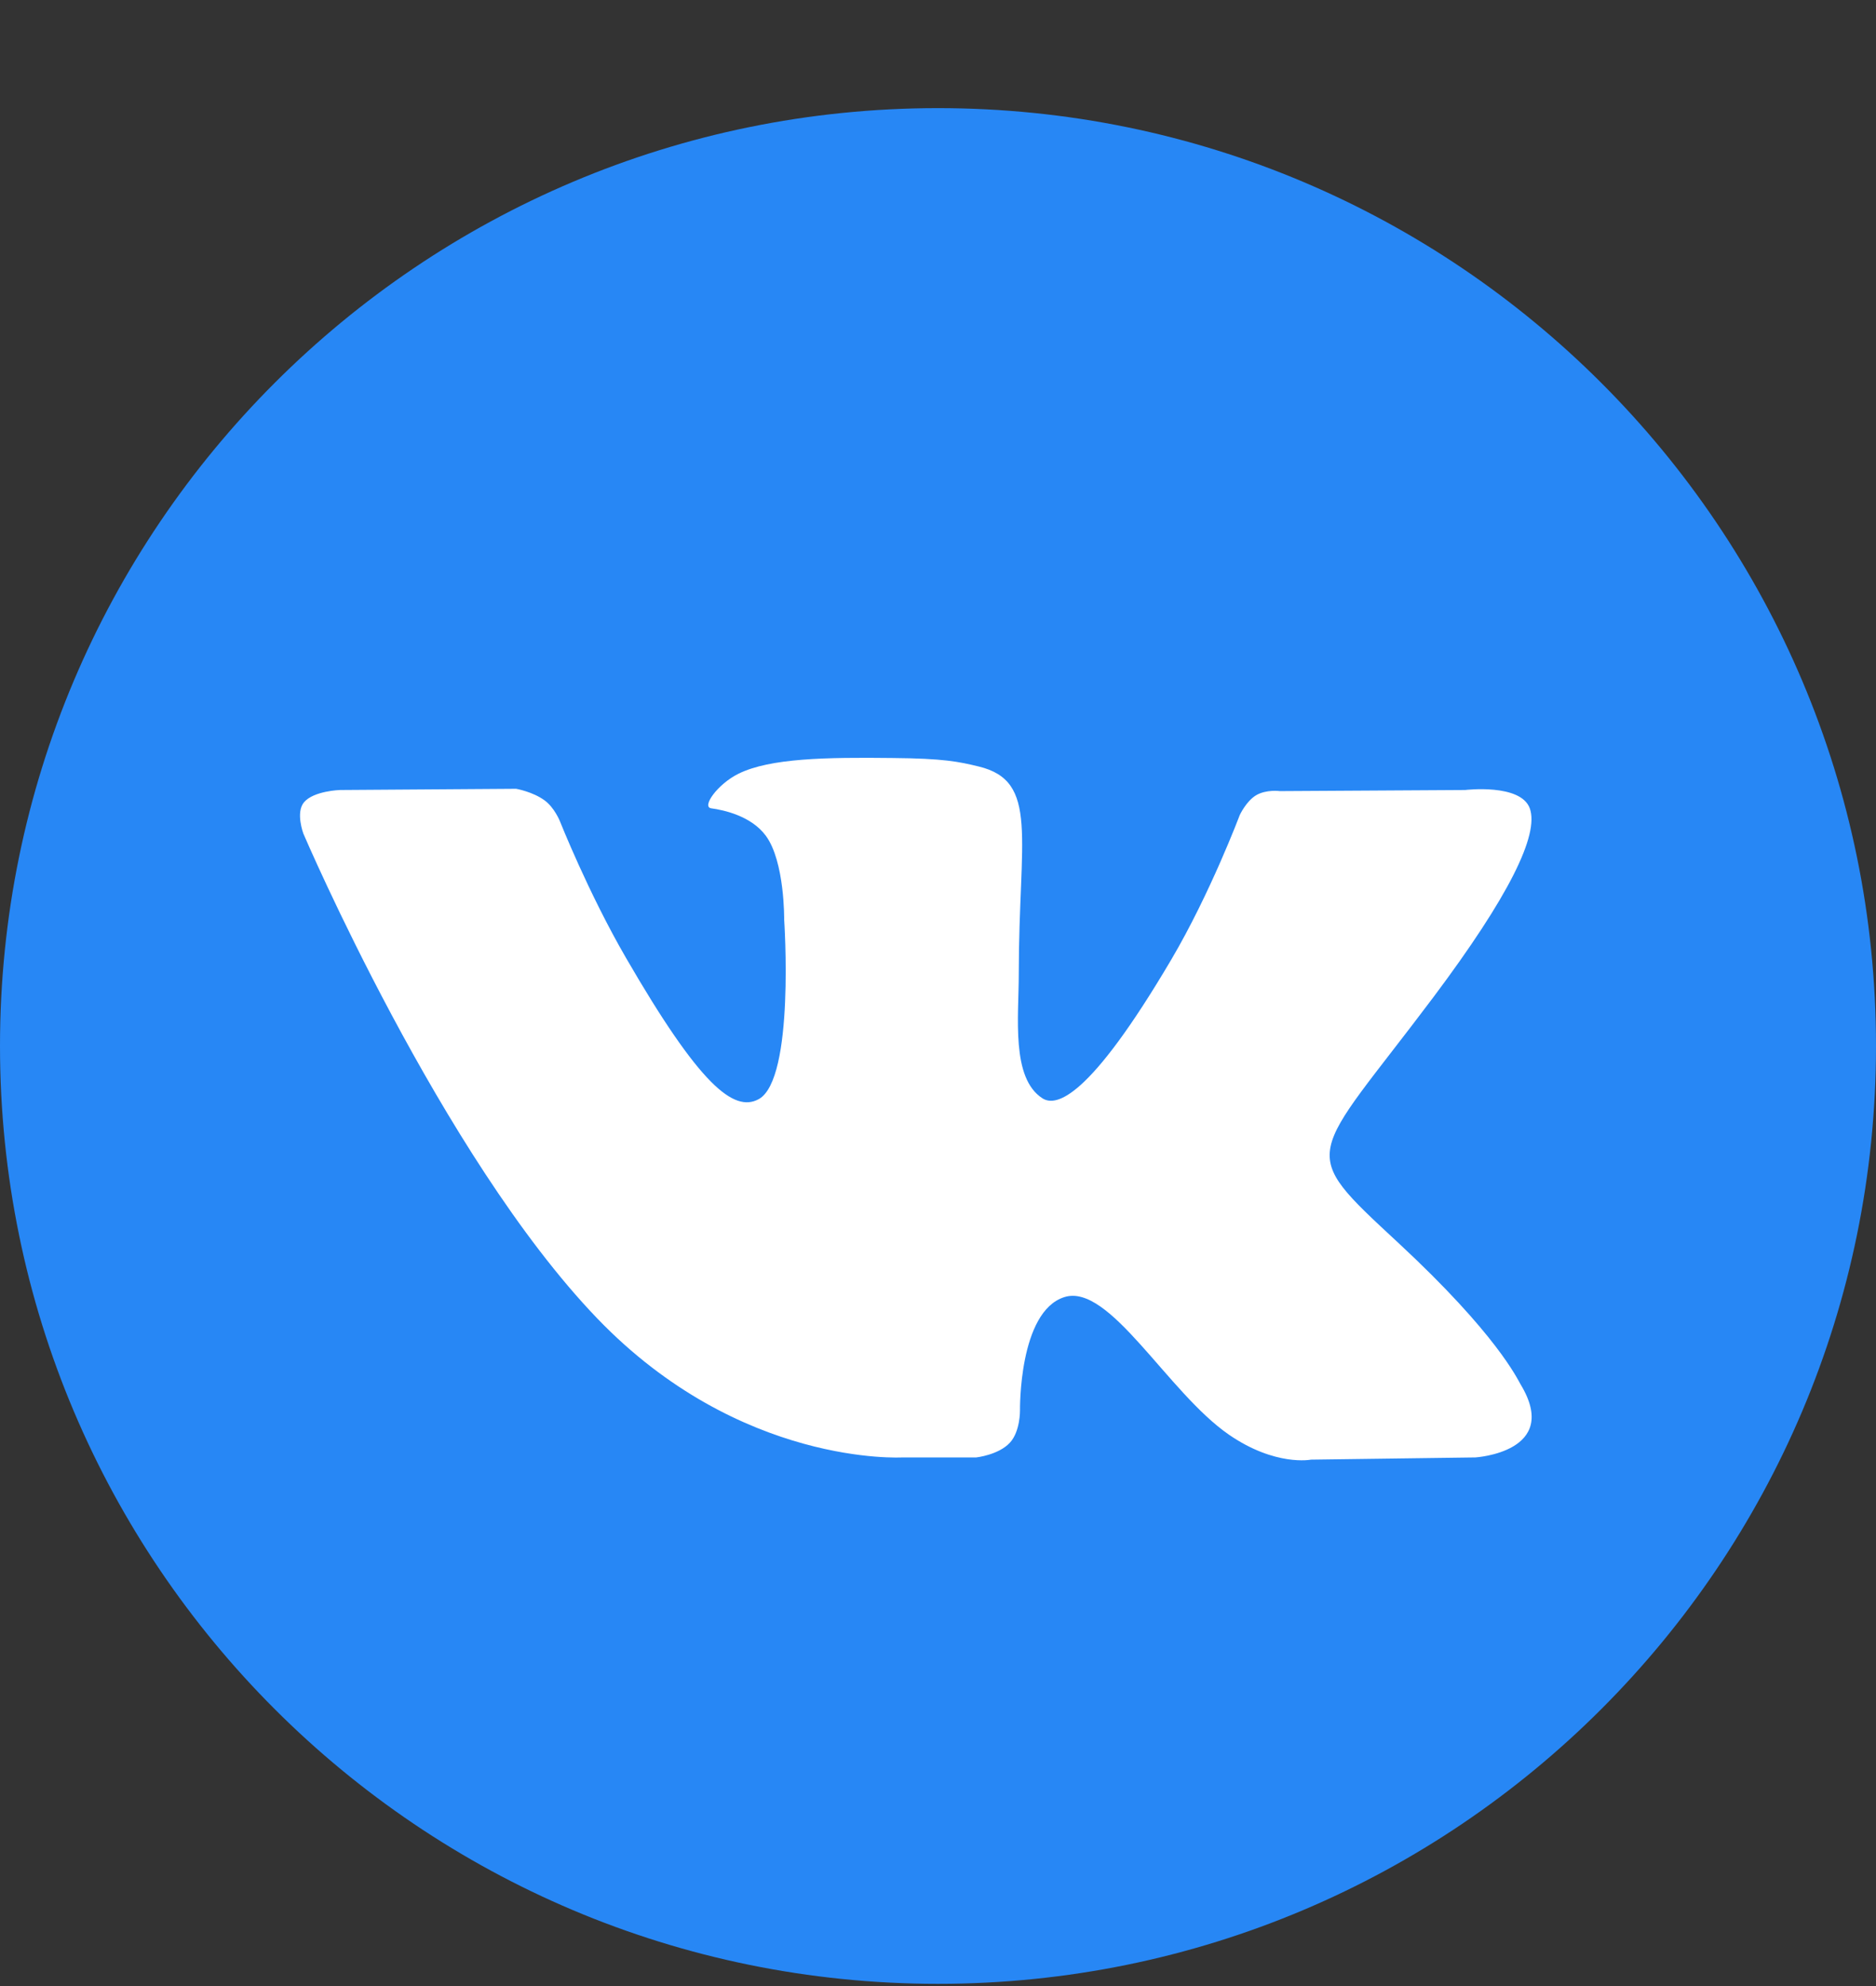
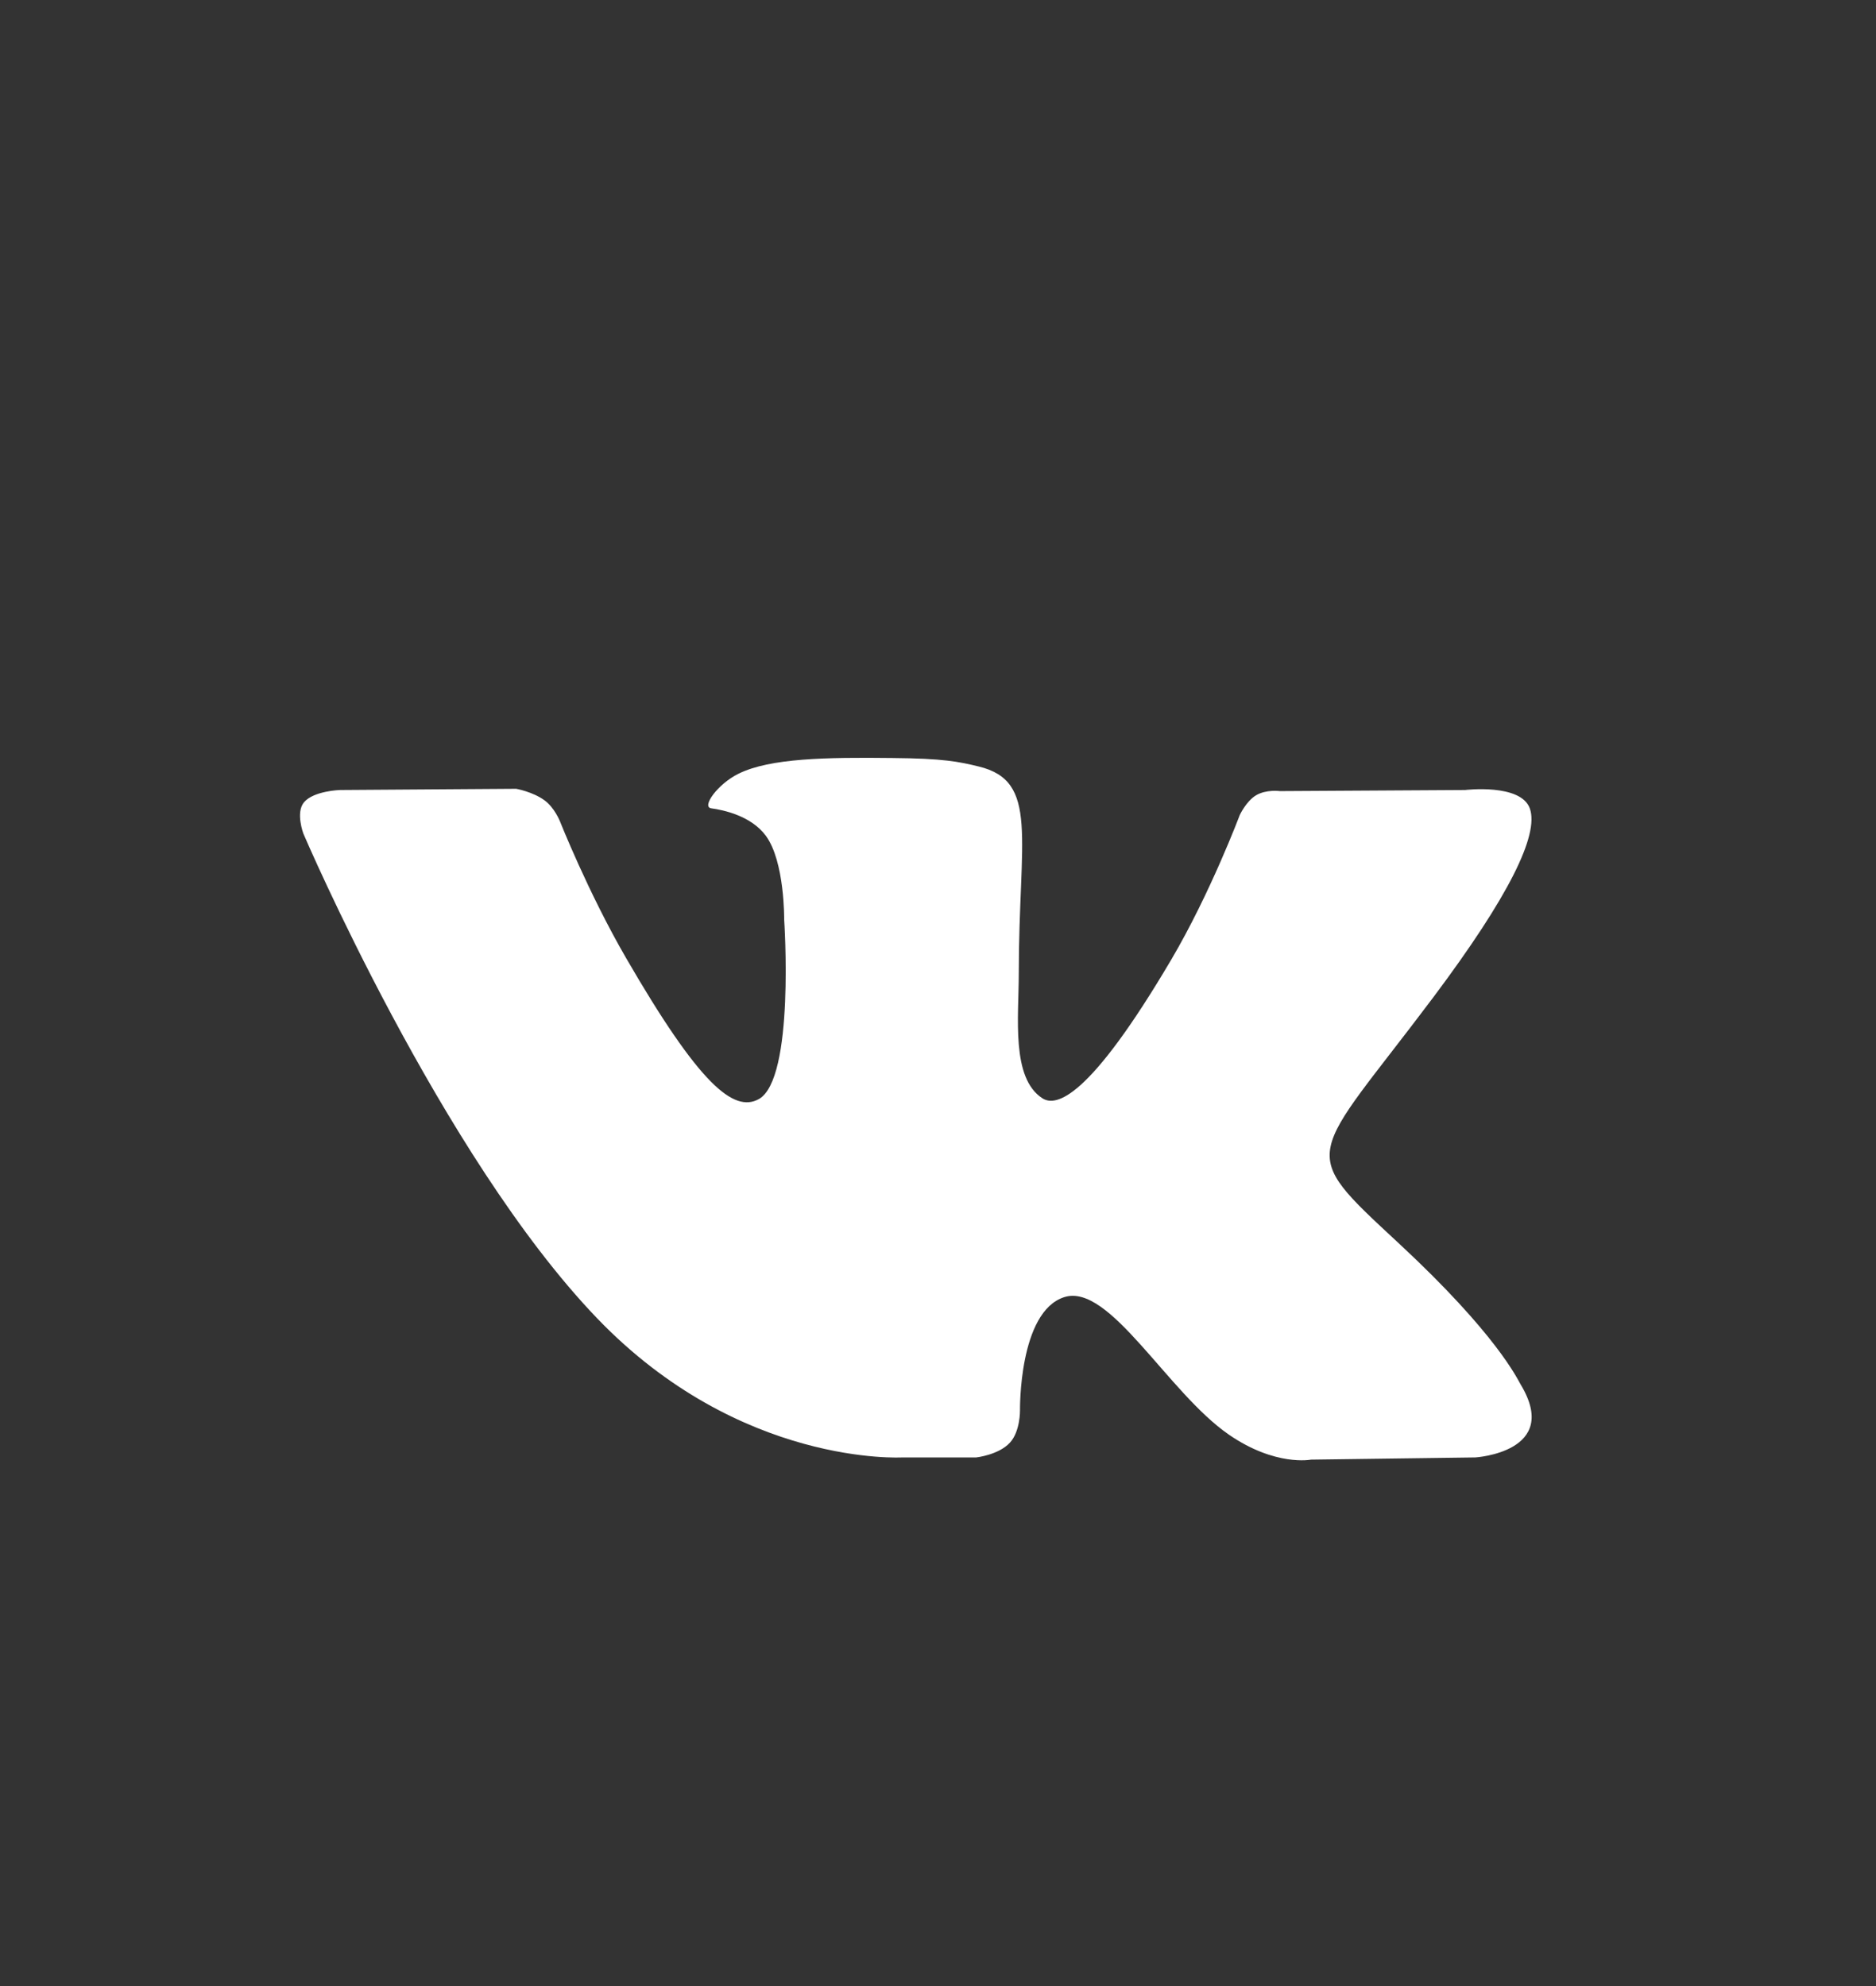
<svg xmlns="http://www.w3.org/2000/svg" width="17" height="18" viewBox="0 0 17 18" fill="none">
  <rect x="0" y="0" width="17" height="18" fill="#333333" stroke="none" />
-   <path d="M8.5 17.98C13.194 17.98 17 14.175 17 9.48C17 4.786 13.194 0.98 8.5 0.98C3.806 0.98 0 4.786 0 9.48C0 14.175 3.806 17.98 8.5 17.98Z" fill="#2787F5" />
  <path fill-rule="evenodd" clip-rule="evenodd" d="M8.179 13.209H8.847C8.847 13.209 9.048 13.187 9.151 13.076C9.246 12.974 9.243 12.783 9.243 12.783C9.243 12.783 9.23 11.887 9.645 11.756C10.055 11.626 10.581 12.621 11.138 13.004C11.559 13.293 11.88 13.229 11.88 13.229L13.37 13.209C13.37 13.209 14.15 13.161 13.78 12.548C13.75 12.498 13.565 12.094 12.672 11.265C11.738 10.398 11.863 10.538 12.989 9.038C13.674 8.124 13.948 7.566 13.863 7.327C13.781 7.099 13.277 7.16 13.277 7.16L11.598 7.17C11.598 7.17 11.474 7.153 11.382 7.208C11.292 7.262 11.234 7.388 11.234 7.388C11.234 7.388 10.968 8.096 10.614 8.697C9.866 9.966 9.568 10.033 9.446 9.954C9.161 9.77 9.232 9.216 9.232 8.823C9.232 7.593 9.419 7.08 8.869 6.947C8.687 6.903 8.552 6.874 8.086 6.87C7.487 6.863 6.98 6.871 6.693 7.012C6.502 7.106 6.355 7.314 6.445 7.326C6.556 7.341 6.807 7.394 6.94 7.575C7.112 7.809 7.106 8.334 7.106 8.334C7.106 8.334 7.205 9.782 6.875 9.962C6.649 10.085 6.339 9.833 5.673 8.682C5.331 8.092 5.073 7.441 5.073 7.441C5.073 7.441 5.024 7.319 4.935 7.254C4.827 7.175 4.677 7.149 4.677 7.149L3.082 7.16C3.082 7.16 2.843 7.167 2.755 7.271C2.677 7.363 2.749 7.555 2.749 7.555C2.749 7.555 3.997 10.476 5.411 11.948C6.707 13.297 8.179 13.209 8.179 13.209Z" fill="white" />
</svg>